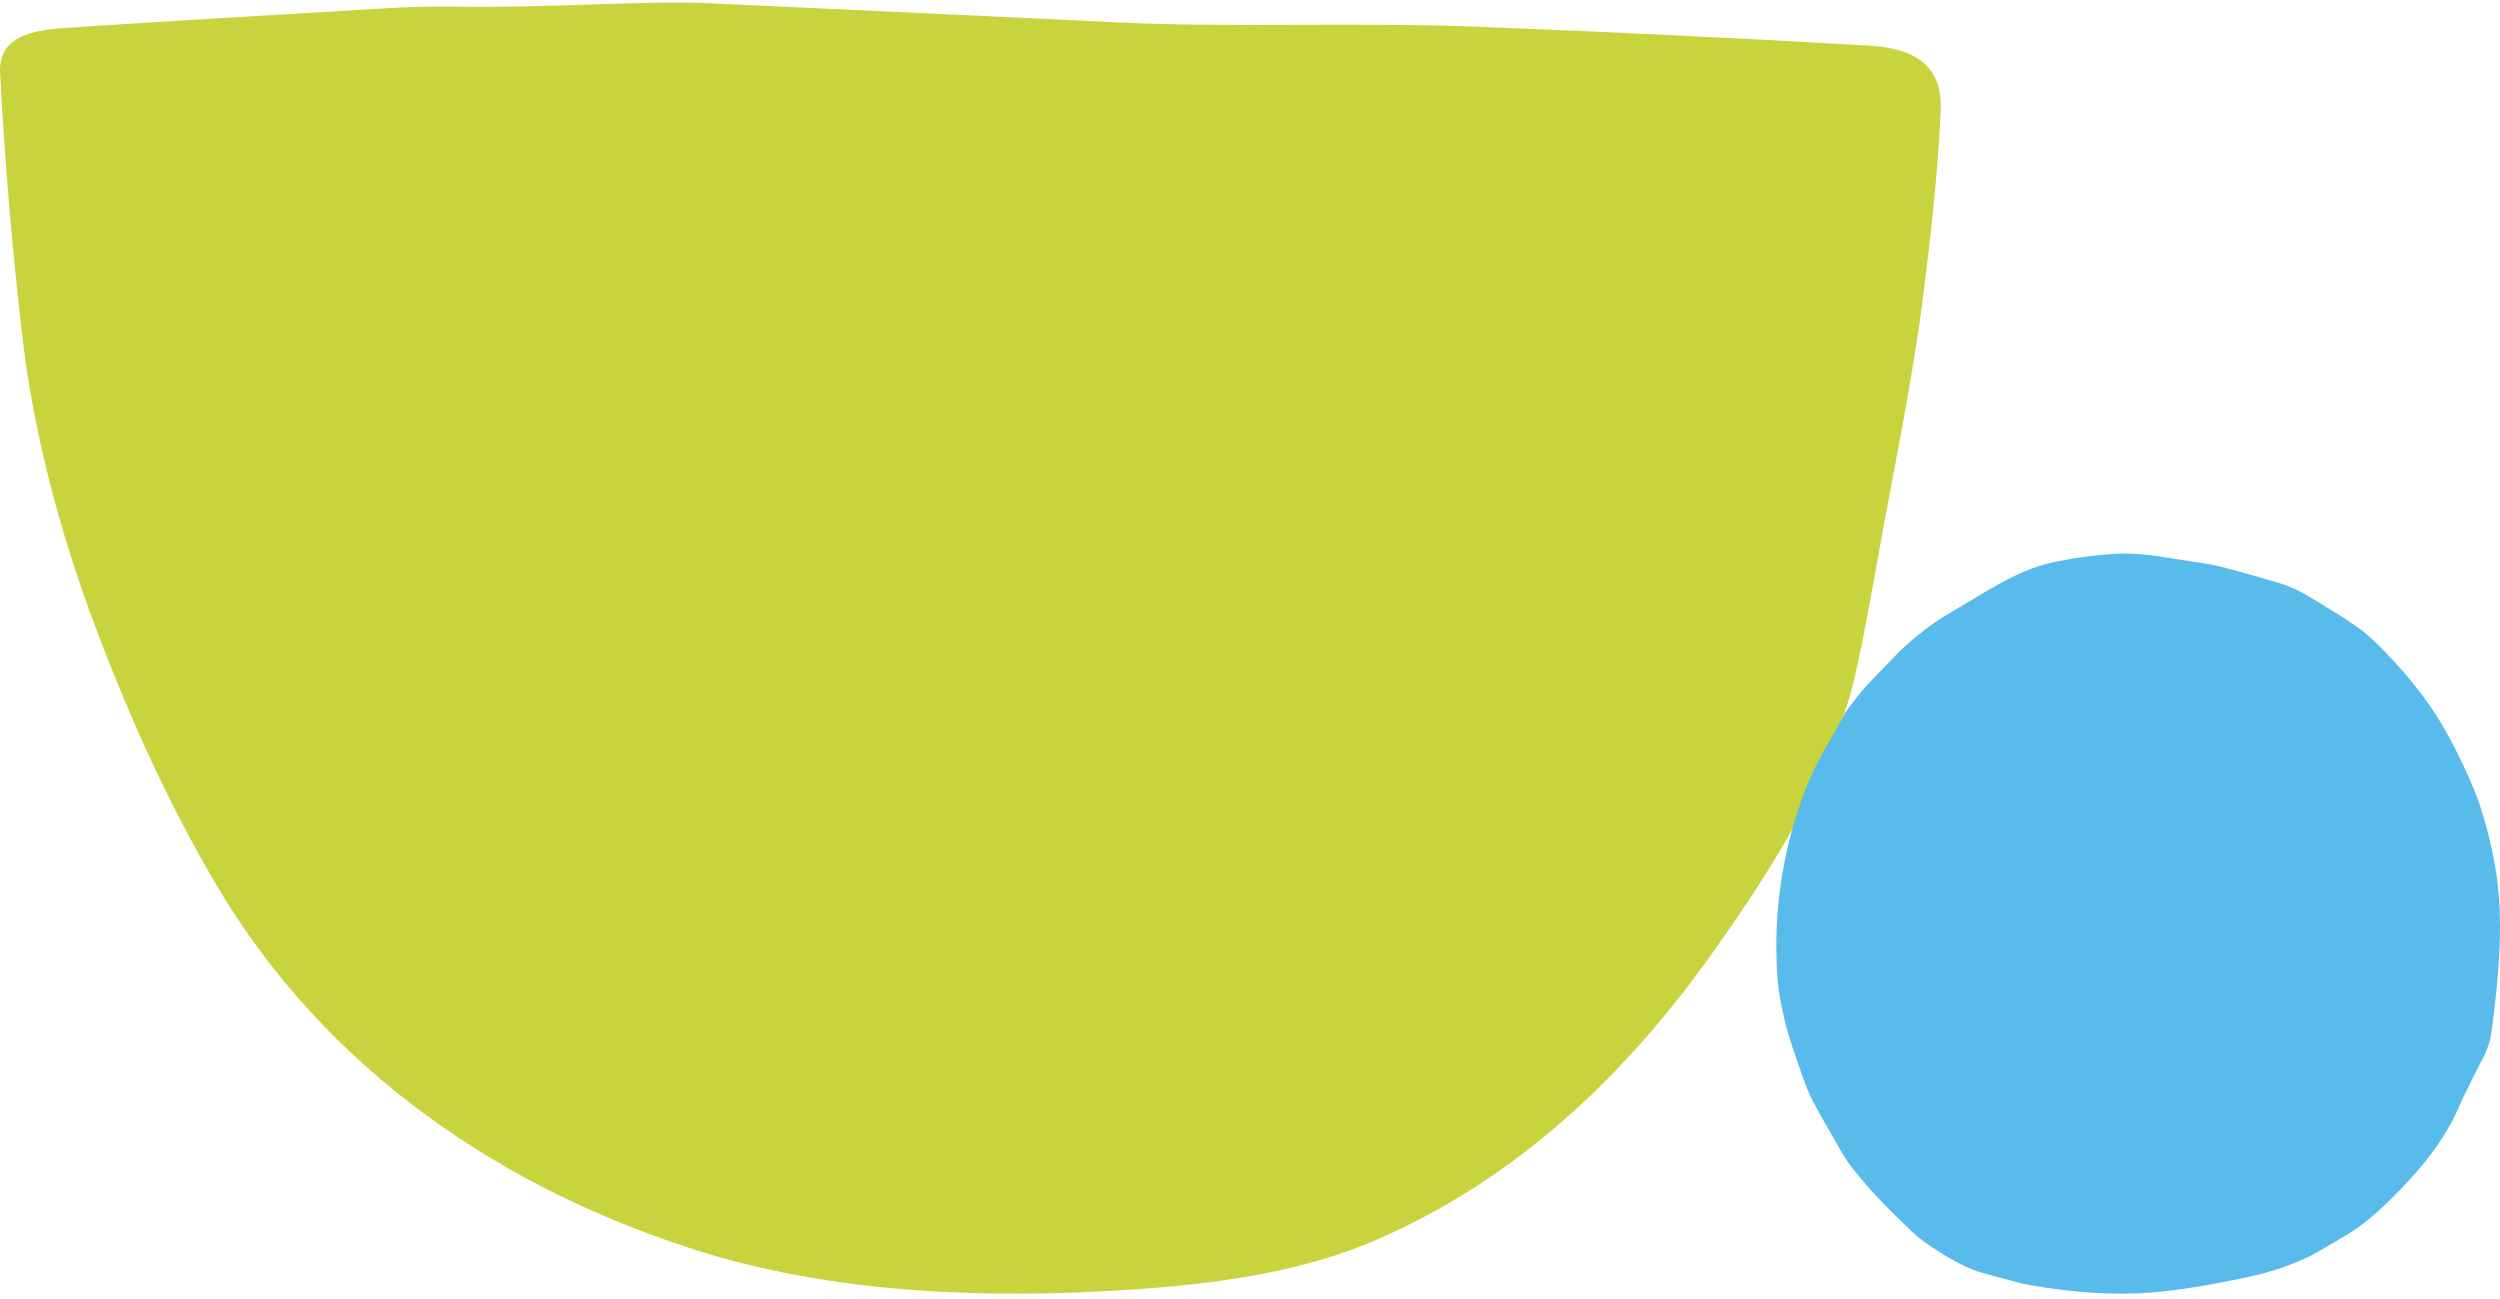
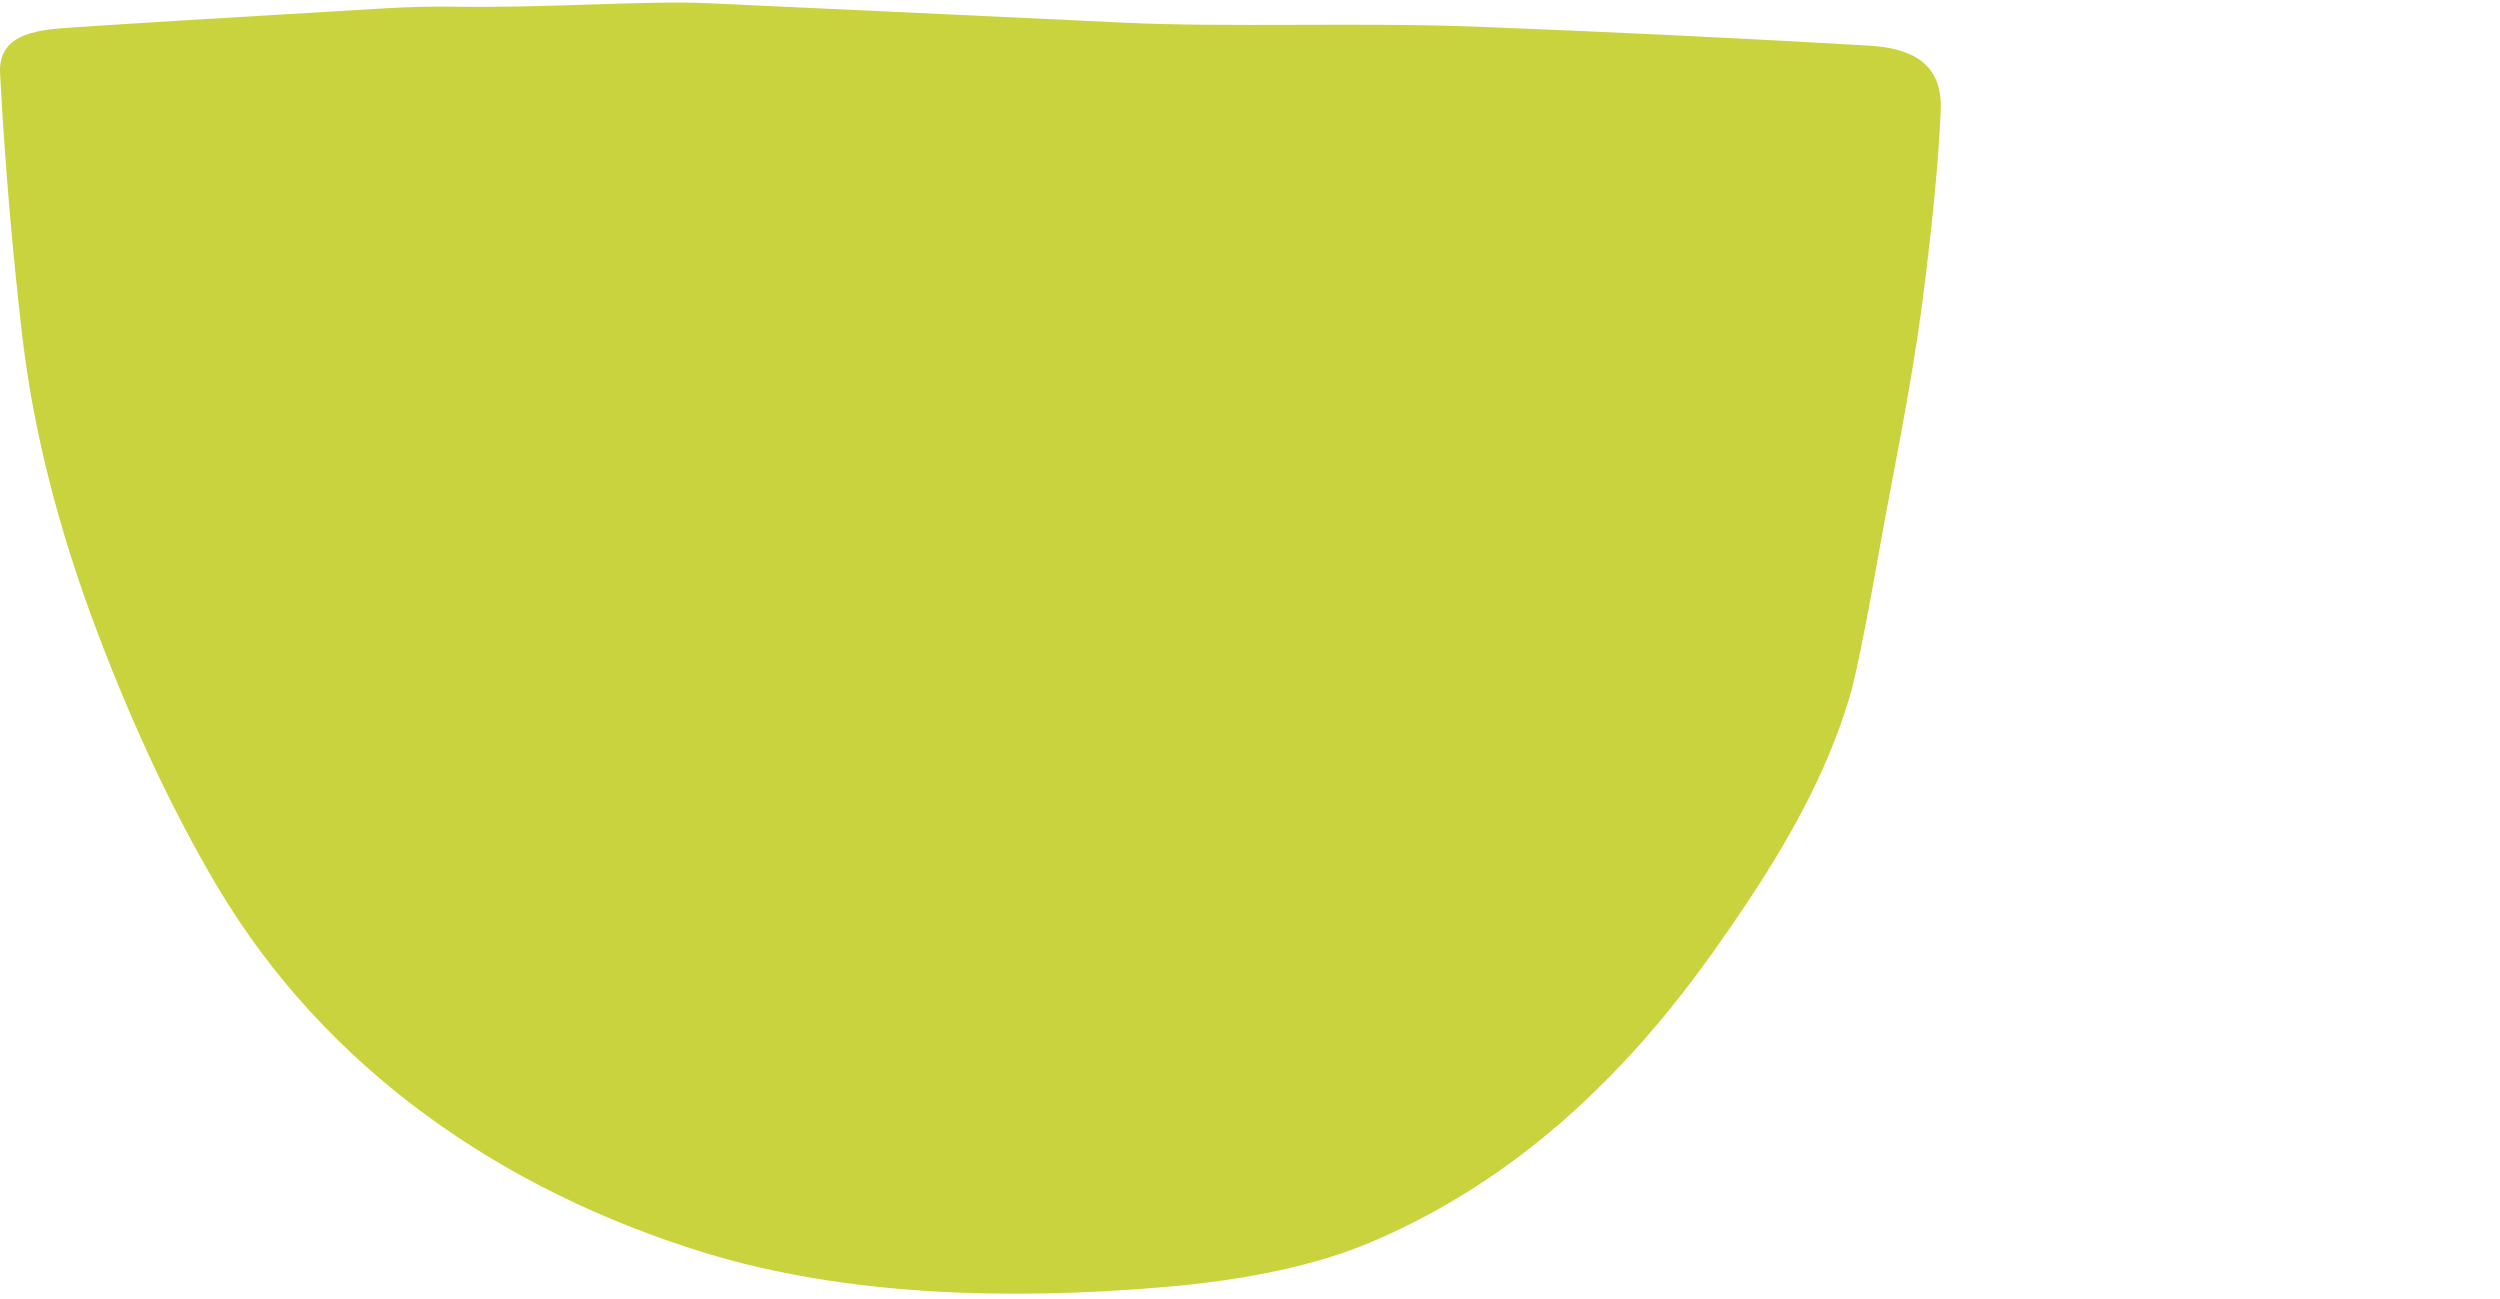
<svg xmlns="http://www.w3.org/2000/svg" id="Calque_1" version="1.1" viewBox="0 0 304 158">
  <defs>
    <style>
      .st0 {
        fill: #58bbeb;
      }

      .st1 {
        fill: #c9d33e;
      }
    </style>
  </defs>
  <path class="st1" d="M.01,8.913C-.267,3.749,5.247,3.589,9.218,3.313c5.496-.38,17.945-1.143,37.348-2.288,3.087-.184,5.942-.255,8.565-.214,11.17.196,23.492-.775,31.049-.419,21.33.985,38.13,1.772,50.401,2.359,12.776.614,28.791-.062,43.12.499,16.286.635,32.099,1.398,47.439,2.288,5.121.294,9.091,1.994,8.851,7.835-.25,5.971-.976,13.625-2.177,22.961-1.392,10.835-3.855,22.4-5.211,30.128-1.707,9.68-2.944,15.803-3.712,18.367-3.345,11.173-9.573,21.038-16.345,30.609-10.929,15.473-24.321,28.169-41.808,35.594-6.549,2.784-15.007,4.615-25.375,5.493-18.602,1.576-38.579,1.087-55.807-4.229-24.482-7.567-45.922-22.222-59.162-44.55-5.335-9.004-10.225-19.397-14.668-31.179-4.705-12.476-7.721-24.46-9.047-35.951C1.458,30.046.569,19.478.01,8.913Z" />
-   <path class="st0" d="M294.032,142.291c-2.689,3.093-5.167,5.45-7.433,7.073-.52.371-2.033,1.286-4.537,2.744-2.23,1.3-5.274,2.41-8.046,3.028-4.837,1.077-8.997,1.755-12.481,2.036-4.433.356-9.398.041-14.896-.944-1.469-.266-3.2-.838-5.188-1.331-2.192-.545-4.434-1.868-6.524-3.24-.957-.627-1.771-1.261-2.443-1.903-3.192-3.059-5.085-4.965-7.357-7.876-.545-.7-1.265-1.859-2.158-3.476-1.242-2.24-2.253-3.764-3.109-5.746-.376-.877-1.022-2.688-1.939-5.435-.573-1.718-1.052-3.602-1.439-5.651-.285-1.516-.444-3.447-.477-5.792-.098-7.075,1.187-13.932,3.855-20.57,1.2-2.983,3.2-5.973,4.639-8.725.068-.126.56-.768,1.476-1.925,1.242-1.569,3.052-3.267,4.177-4.492,1.571-1.709,4.502-4.169,7.153-5.659,3.589-2.024,7.732-5.007,12.09-5.97,2.542-.566,5.164-.93,7.865-1.092,1.537-.093,3.31.014,5.316.322,3.944.606,6.027.93,6.252.97,1.169.212,3.915.959,8.24,2.24,1.264.374,2.5.926,3.707,1.656,3.115,1.885,5.157,3.184,6.126,3.896,1.129.826,2.554,2.179,4.276,4.059,1.58,1.723,3.002,3.486,4.267,5.287,1.631,2.322,3.297,5.419,4.998,9.29,1.149,2.61,2.08,5.72,2.795,9.328.593,2.987.84,6.219.742,9.695-.106,3.662-.473,7.649-1.102,11.963-.083.595-.504,1.716-.7,2.103-1.481,2.919-2.333,4.552-3.227,6.58-1.138,2.575-2.778,5.093-4.918,7.554Z" />
</svg>